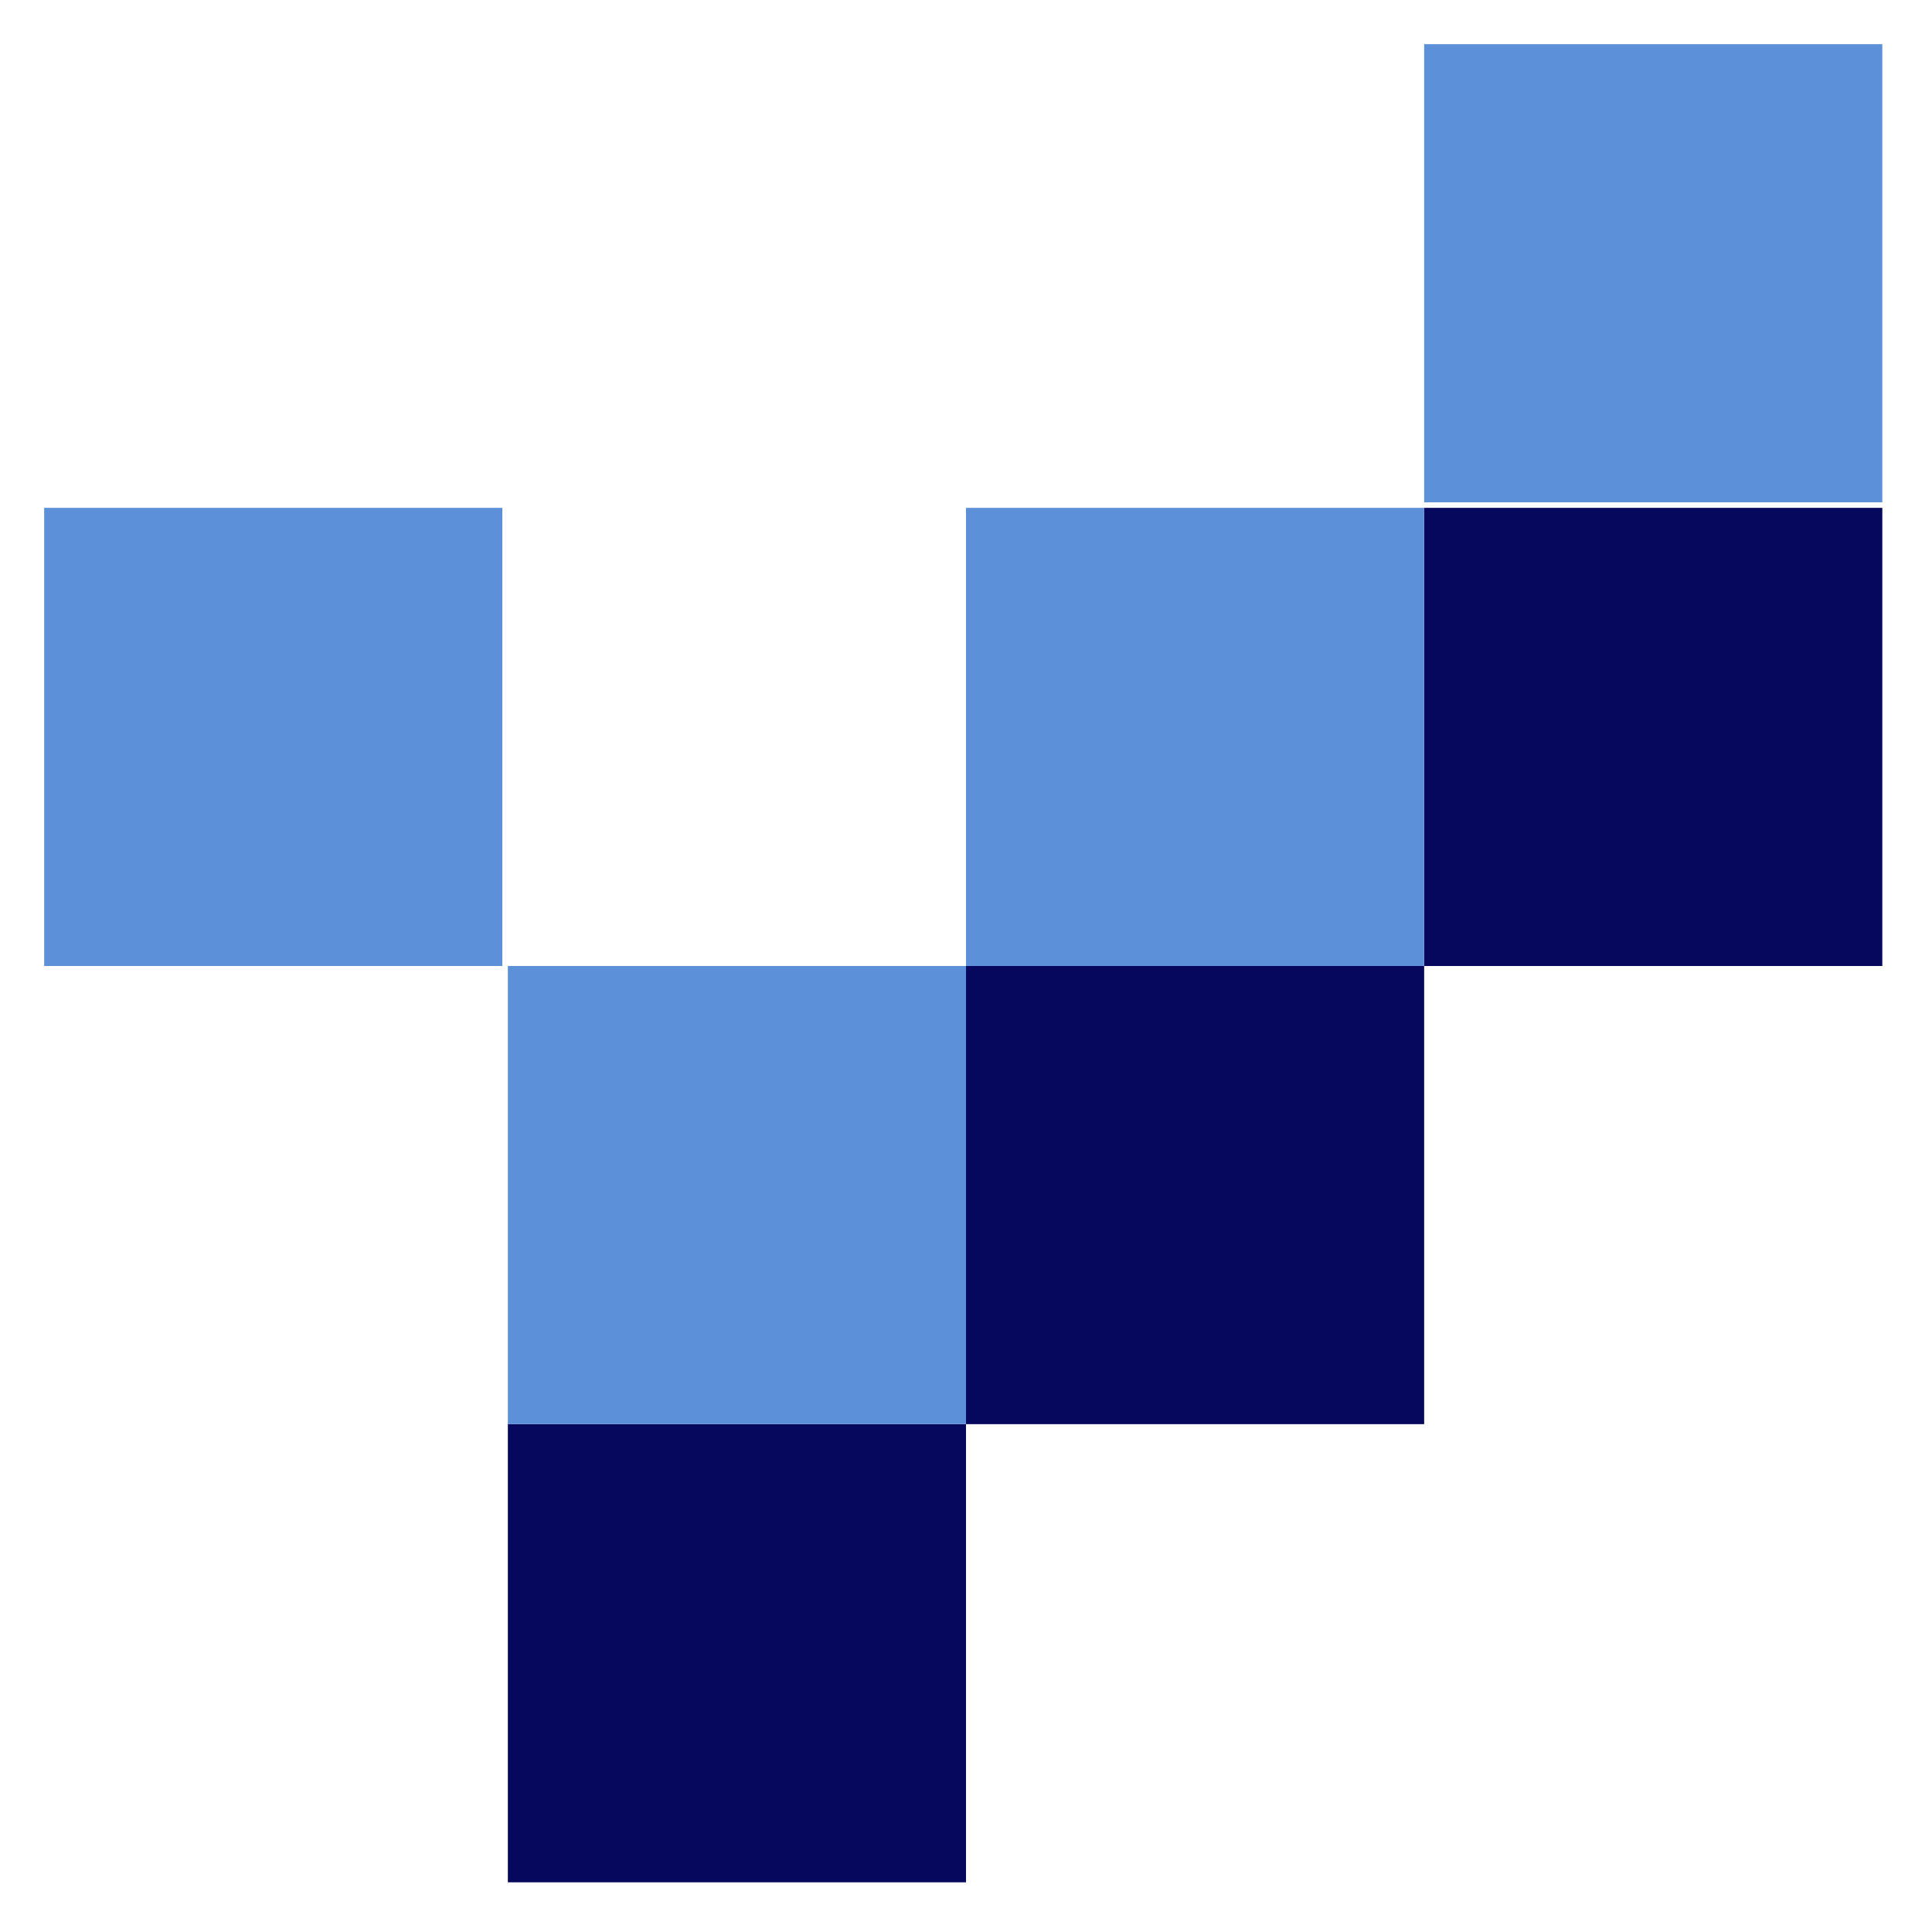
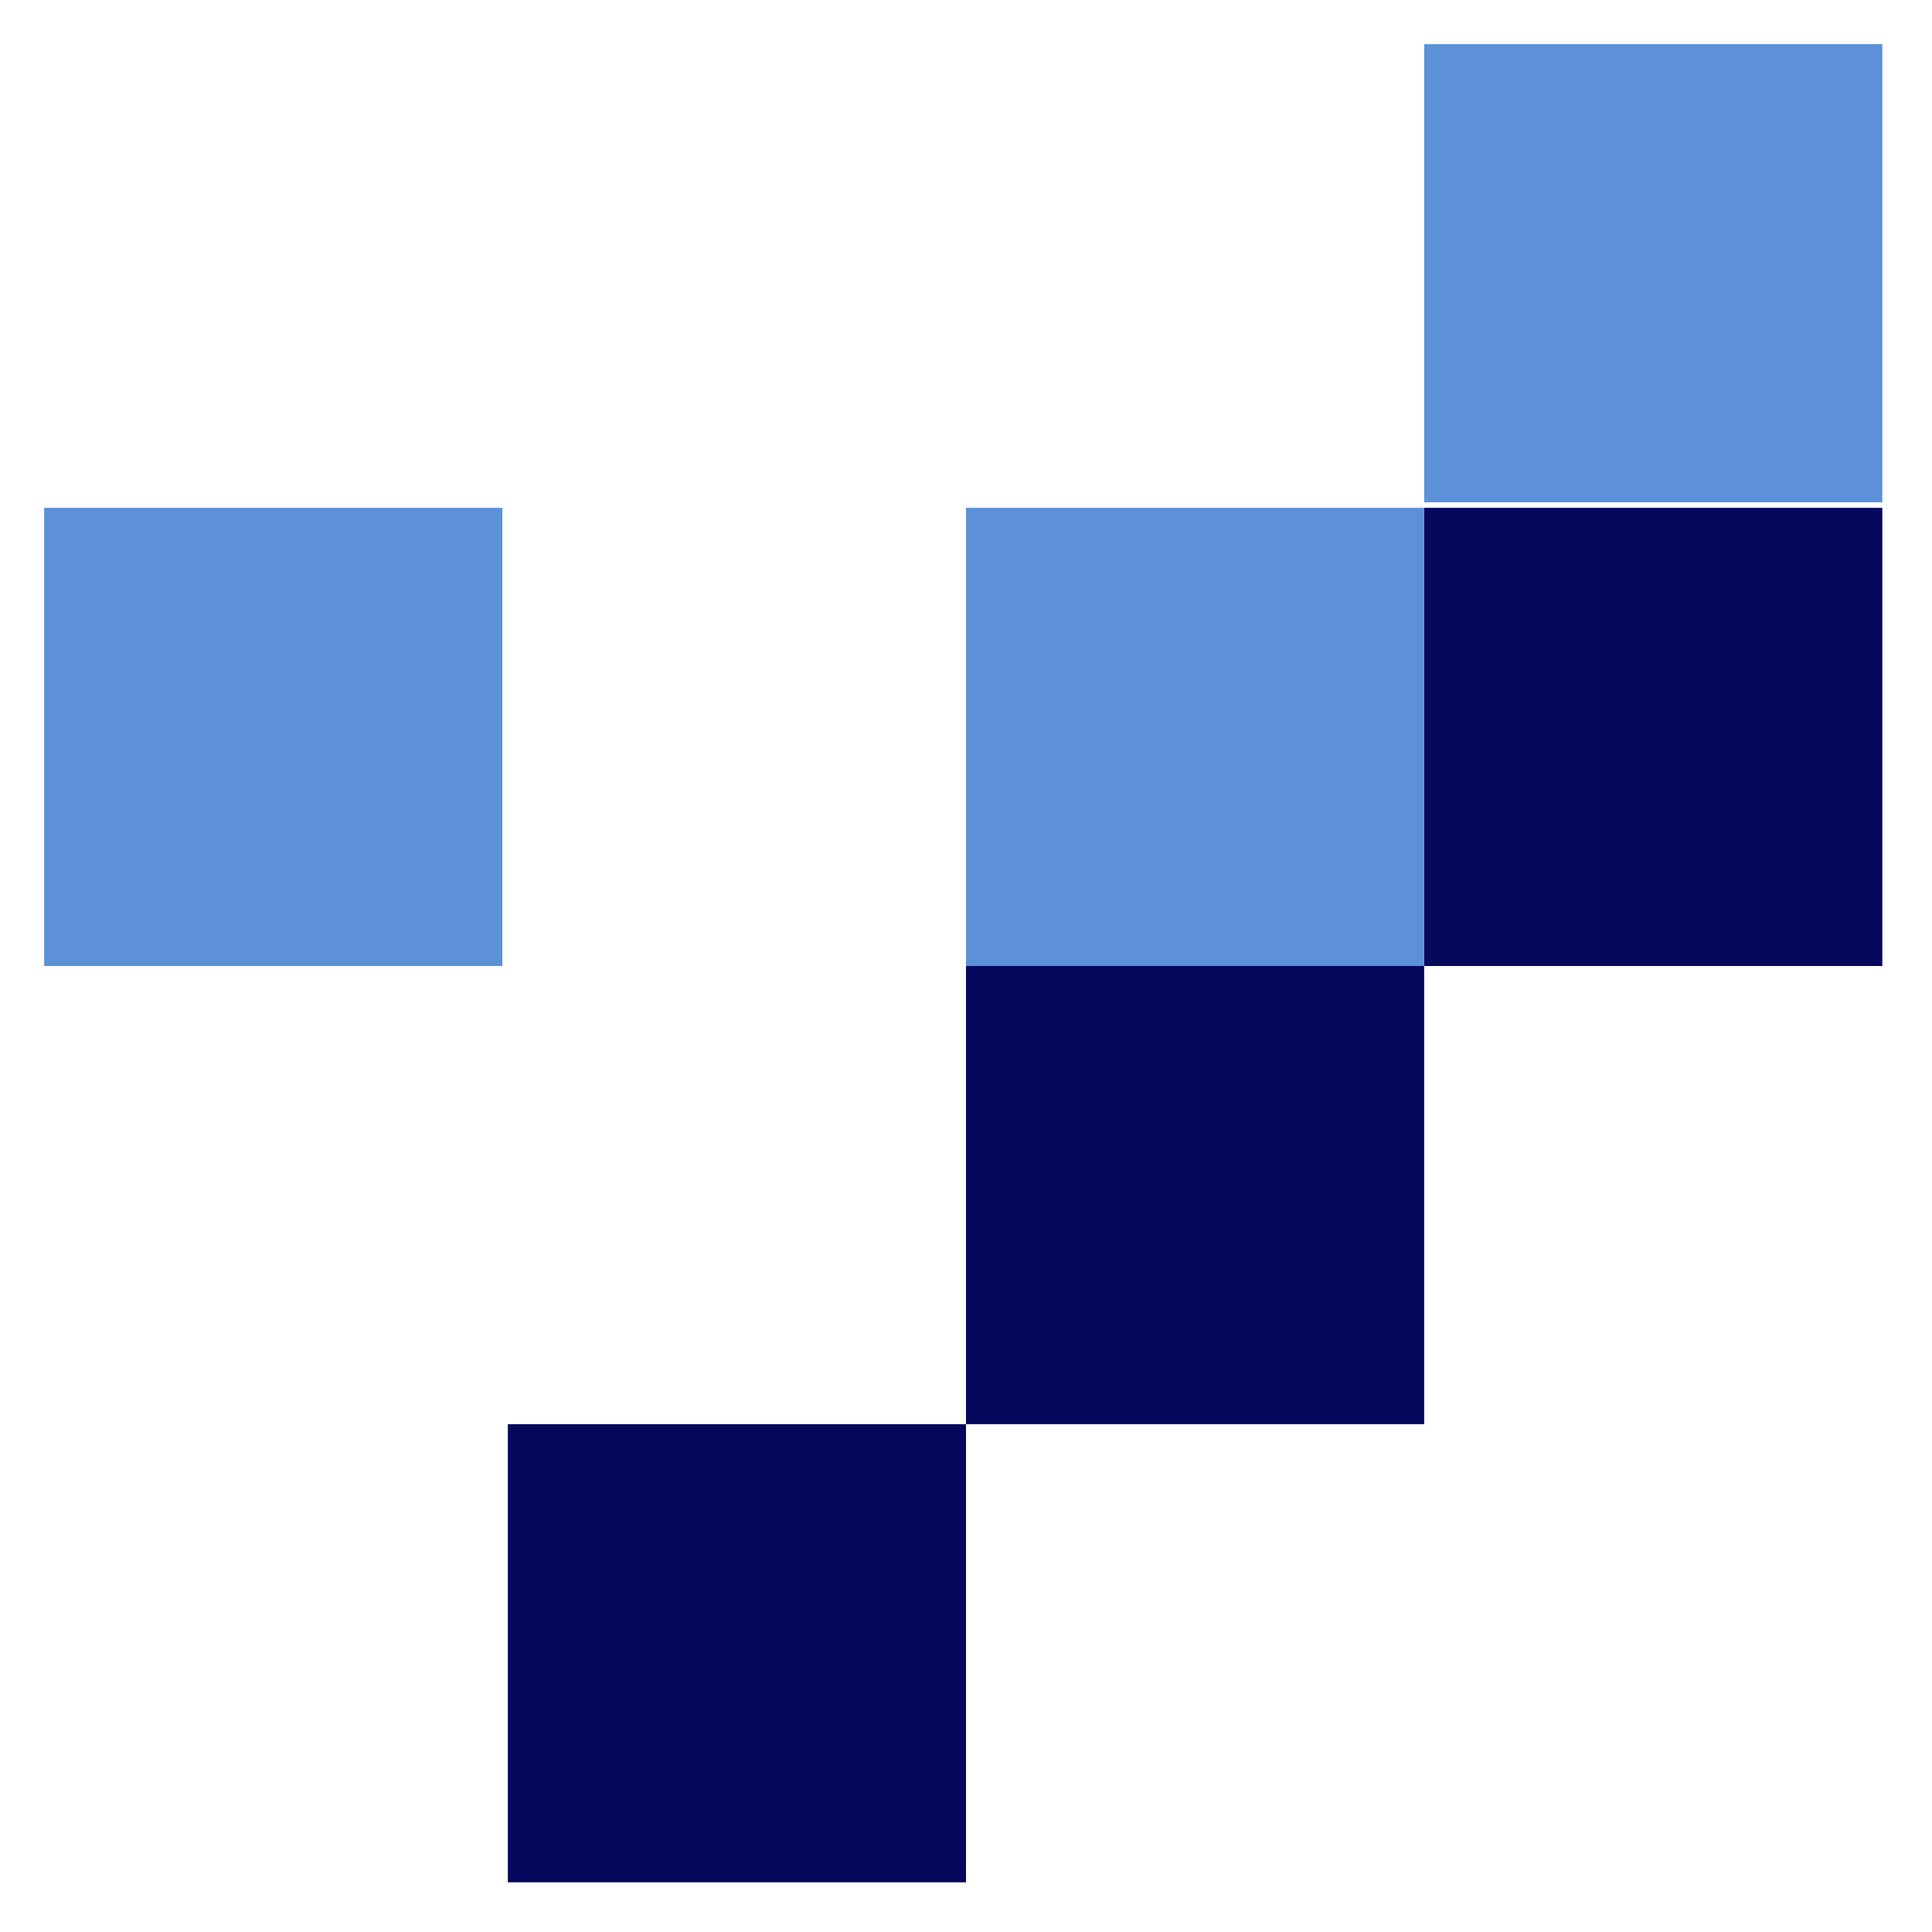
<svg xmlns="http://www.w3.org/2000/svg" id="Capa_1" version="1.1" viewBox="0 0 35 35">
  <defs>
    <style>
      .st0 {
        fill: none;
      }

      .st1 {
        fill: url(#Degradado_sin_nombre_4);
      }

      .st2 {
        fill: url(#Degradado_sin_nombre_2);
      }

      .st3 {
        fill: #dc2227;
      }

      .st4 {
        fill: url(#Degradado_sin_nombre_3);
      }

      .st5 {
        fill: url(#Degradado_sin_nombre);
      }

      .st6 {
        fill: #5c90d9;
      }

      .st7 {
        fill: #06085d;
      }
    </style>
    <linearGradient id="Degradado_sin_nombre" data-name="Degradado sin nombre" x1="-121.9" y1="1896.2" x2="-95.5" y2="1896.2" gradientTransform="translate(0 -1883.2)" gradientUnits="userSpaceOnUse">
      <stop offset="0" stop-color="#8b1b1b" />
      <stop offset=".2" stop-color="#8b1b1b" />
      <stop offset=".2" stop-color="#a51c1f" />
      <stop offset=".3" stop-color="#c31e23" />
      <stop offset=".4" stop-color="#d51f25" />
      <stop offset=".5" stop-color="#db1f26" />
      <stop offset=".5" stop-color="#d41f25" />
      <stop offset=".6" stop-color="#bf1e22" />
      <stop offset=".7" stop-color="#9e1c1e" />
      <stop offset=".8" stop-color="#8b1b1b" />
      <stop offset="1" stop-color="#8b1b1b" />
    </linearGradient>
    <linearGradient id="Degradado_sin_nombre_2" data-name="Degradado sin nombre 2" x1="-117.6" y1="1907.2" x2="-89.5" y2="1907.2" gradientTransform="translate(0 -1883.2)" gradientUnits="userSpaceOnUse">
      <stop offset="0" stop-color="#8b1b1b" />
      <stop offset=".2" stop-color="#8b1b1b" />
      <stop offset=".3" stop-color="#9b1c1d" />
      <stop offset=".4" stop-color="#be1e22" />
      <stop offset=".5" stop-color="#d31f25" />
      <stop offset=".6" stop-color="#db1f26" />
      <stop offset="1" stop-color="#db1f26" />
    </linearGradient>
    <linearGradient id="Degradado_sin_nombre_3" data-name="Degradado sin nombre 3" x1="-122.1" y1="1890.5" x2="-97.6" y2="1890.5" gradientTransform="translate(0 -1883.2)" gradientUnits="userSpaceOnUse">
      <stop offset="0" stop-color="#1a3e6e" />
      <stop offset="0" stop-color="#1a3e6e" />
      <stop offset=".3" stop-color="#104f8b" />
      <stop offset=".4" stop-color="#095a9f" />
      <stop offset=".5" stop-color="#075ea6" />
      <stop offset="1" stop-color="#075ea6" />
    </linearGradient>
    <linearGradient id="Degradado_sin_nombre_4" data-name="Degradado sin nombre 4" x1="-117.7" y1="1902" x2="-95.3" y2="1902" gradientTransform="translate(0 -1883.2)" gradientUnits="userSpaceOnUse">
      <stop offset="0" stop-color="#1a3e6e" />
      <stop offset="0" stop-color="#1a3e6e" />
      <stop offset=".3" stop-color="#104f8b" />
      <stop offset=".4" stop-color="#095a9f" />
      <stop offset=".5" stop-color="#075ea6" />
      <stop offset=".6" stop-color="#0b589b" />
      <stop offset=".7" stop-color="#14477e" />
      <stop offset=".8" stop-color="#1a3e6e" />
      <stop offset="1" stop-color="#1a3e6e" />
    </linearGradient>
  </defs>
  <g id="logosandtypes_com">
    <path class="st0" d="M-125.9-6.1h39.8v39.8h-39.8V-6.1Z" />
    <path class="st3" d="M-91.6,18.2c-5.5,1.7-9.6,3.2-13.9,4.4-2.8.8-5.1,1.6-6.5,1.7,1.3-1,3.6-2.6,5.6-3.7,2.8-1.6,5.2-3,7.9-4.7,2.3-1.4,3.7-2.7,2.6-5.5-.7-1.8-1.9-2.4-2.9-2.4s-1,.1-1,.1c-1,.2-5.7,1.8-10,3-3,.8-5.1,1.4-6.5,1.4,1.4-1,3.4-2.4,5.5-3.6,4.1-2.3,12.9-6.4,12.9-6.4l-2-5.8s-8.7,4.5-12.9,6.8c-5,2.7-7.4,4.6-8.1,5.6s-1.5,3-.5,5.7c1,2.7,2.7,3.2,2.7,3.2h0c1.3.4,3.1.2,5.8-.5h.4c-2.1,1.4-3.5,2.6-3.9,3.3,0,.2,0,0,0,.3-.2.4-.7,1.3-.8,2.6,0,.8,0,1.8.4,2.8,1,2.7,2.8,3.1,2.8,3.1h0c1.3.4,3.1.3,5.6-.4,5.3-1.4,8.8-2.5,9.8-2.8s3.6-1.1,9.2-2.9l-2-5.4h-.2Z" />
-     <path id="a" class="st5" d="M-99.7,8c-1,.2-5.7,1.8-10,3-4.3,1.2-6.3,1.8-7.9,1.2-3.4-1.2-3.4-2.9-3.4-2.9,0,0-1.6,2.7-.2,5.9,1.3,3,3.2,3.8,8.4,2.3,5.3-1.5,10.6-3.2,11.6-3.5s2.6-.8,3.6-1.1c1.1-.3,1.5.7,1.5.7,0,0,1.6-1.1.1-3.7-.8-1.4-2-2.1-3.1-2.1h-.5" />
-     <path id="c" class="st2" d="M-105.5,22.6c-4.3,1.2-6.3,1.8-7.9,1.2-3.4-1.2-3.4-2.8-3.4-2.8,0,0-1.8,2.5-.4,5.7,1.3,3,3.3,3.9,8.5,2.6,5.3-1.4,8.8-2.5,9.8-2.8s3.6-1.1,9.2-2.9l-2-5.4c-5.6,1.7-9.6,3.2-13.9,4.4" />
    <path id="e" class="st4" d="M-112.8,3.3c-5,2.7-7.4,4.6-8.1,5.6s-1.7,3.3-.7,6,3,3.2,3,3.2c0,0-1.1-.7,0-2.7s3.8-3.9,8-6.3c4.1-2.3,13.2-6.6,13.2-6.6l-2.4-6s-8.7,4.5-12.9,6.8" />
    <path id="g" class="st1" d="M-99.7,8s3.6-.6-.7,2.3c-1.6,1.1-3.7,2.4-8,4.7-5,2.7-7.5,4.6-8.2,5.6s-1.7,3.3-.7,6c1,2.7,3,3.1,3,3.1,0,0-1.1-.6-.1-2.5,1-2,3.8-3.9,8-6.3,2.8-1.6,5.2-3,7.9-4.7,2.3-1.4,3.9-3.3,2.9-6-.7-1.8-2.2-2.1-3.2-2.1h-1" />
  </g>
  <g>
    <rect class="st7" x="9.2" y="25.8" width="8.3" height="8.3" />
    <rect class="st7" x="17.5" y="17.5" width="8.3" height="8.3" />
    <rect class="st7" x="25.8" y="9.2" width="8.3" height="8.3" />
-     <rect class="st6" x="9.2" y="17.5" width="8.3" height="8.3" />
    <rect class="st6" x=".8" y="9.2" width="8.3" height="8.3" />
    <rect class="st6" x="17.5" y="9.2" width="8.3" height="8.3" />
    <rect class="st6" x="25.8" y=".8" width="8.3" height="8.3" />
  </g>
</svg>